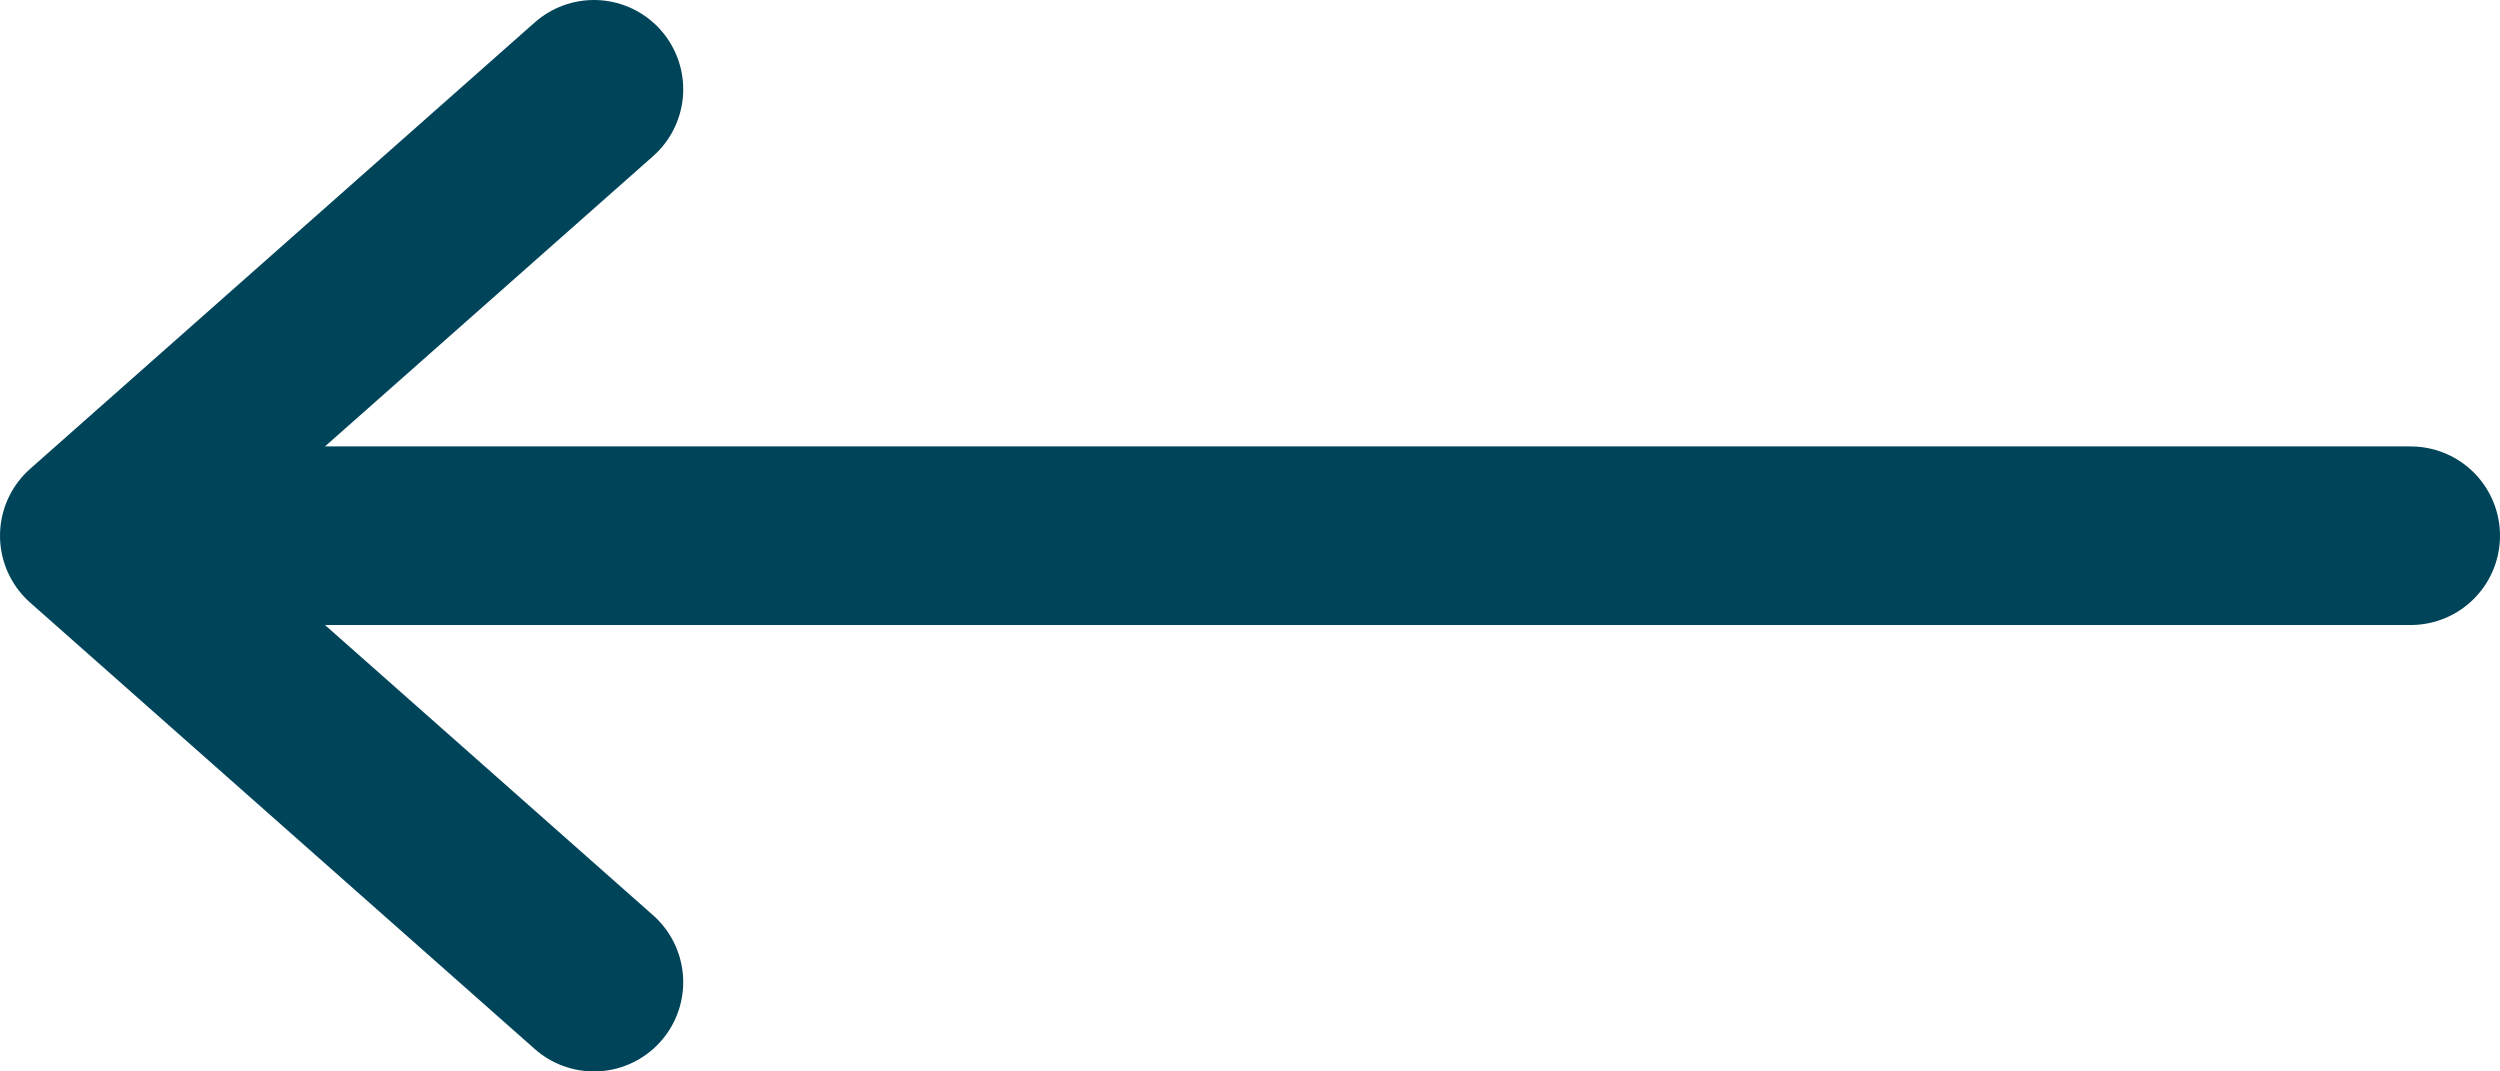
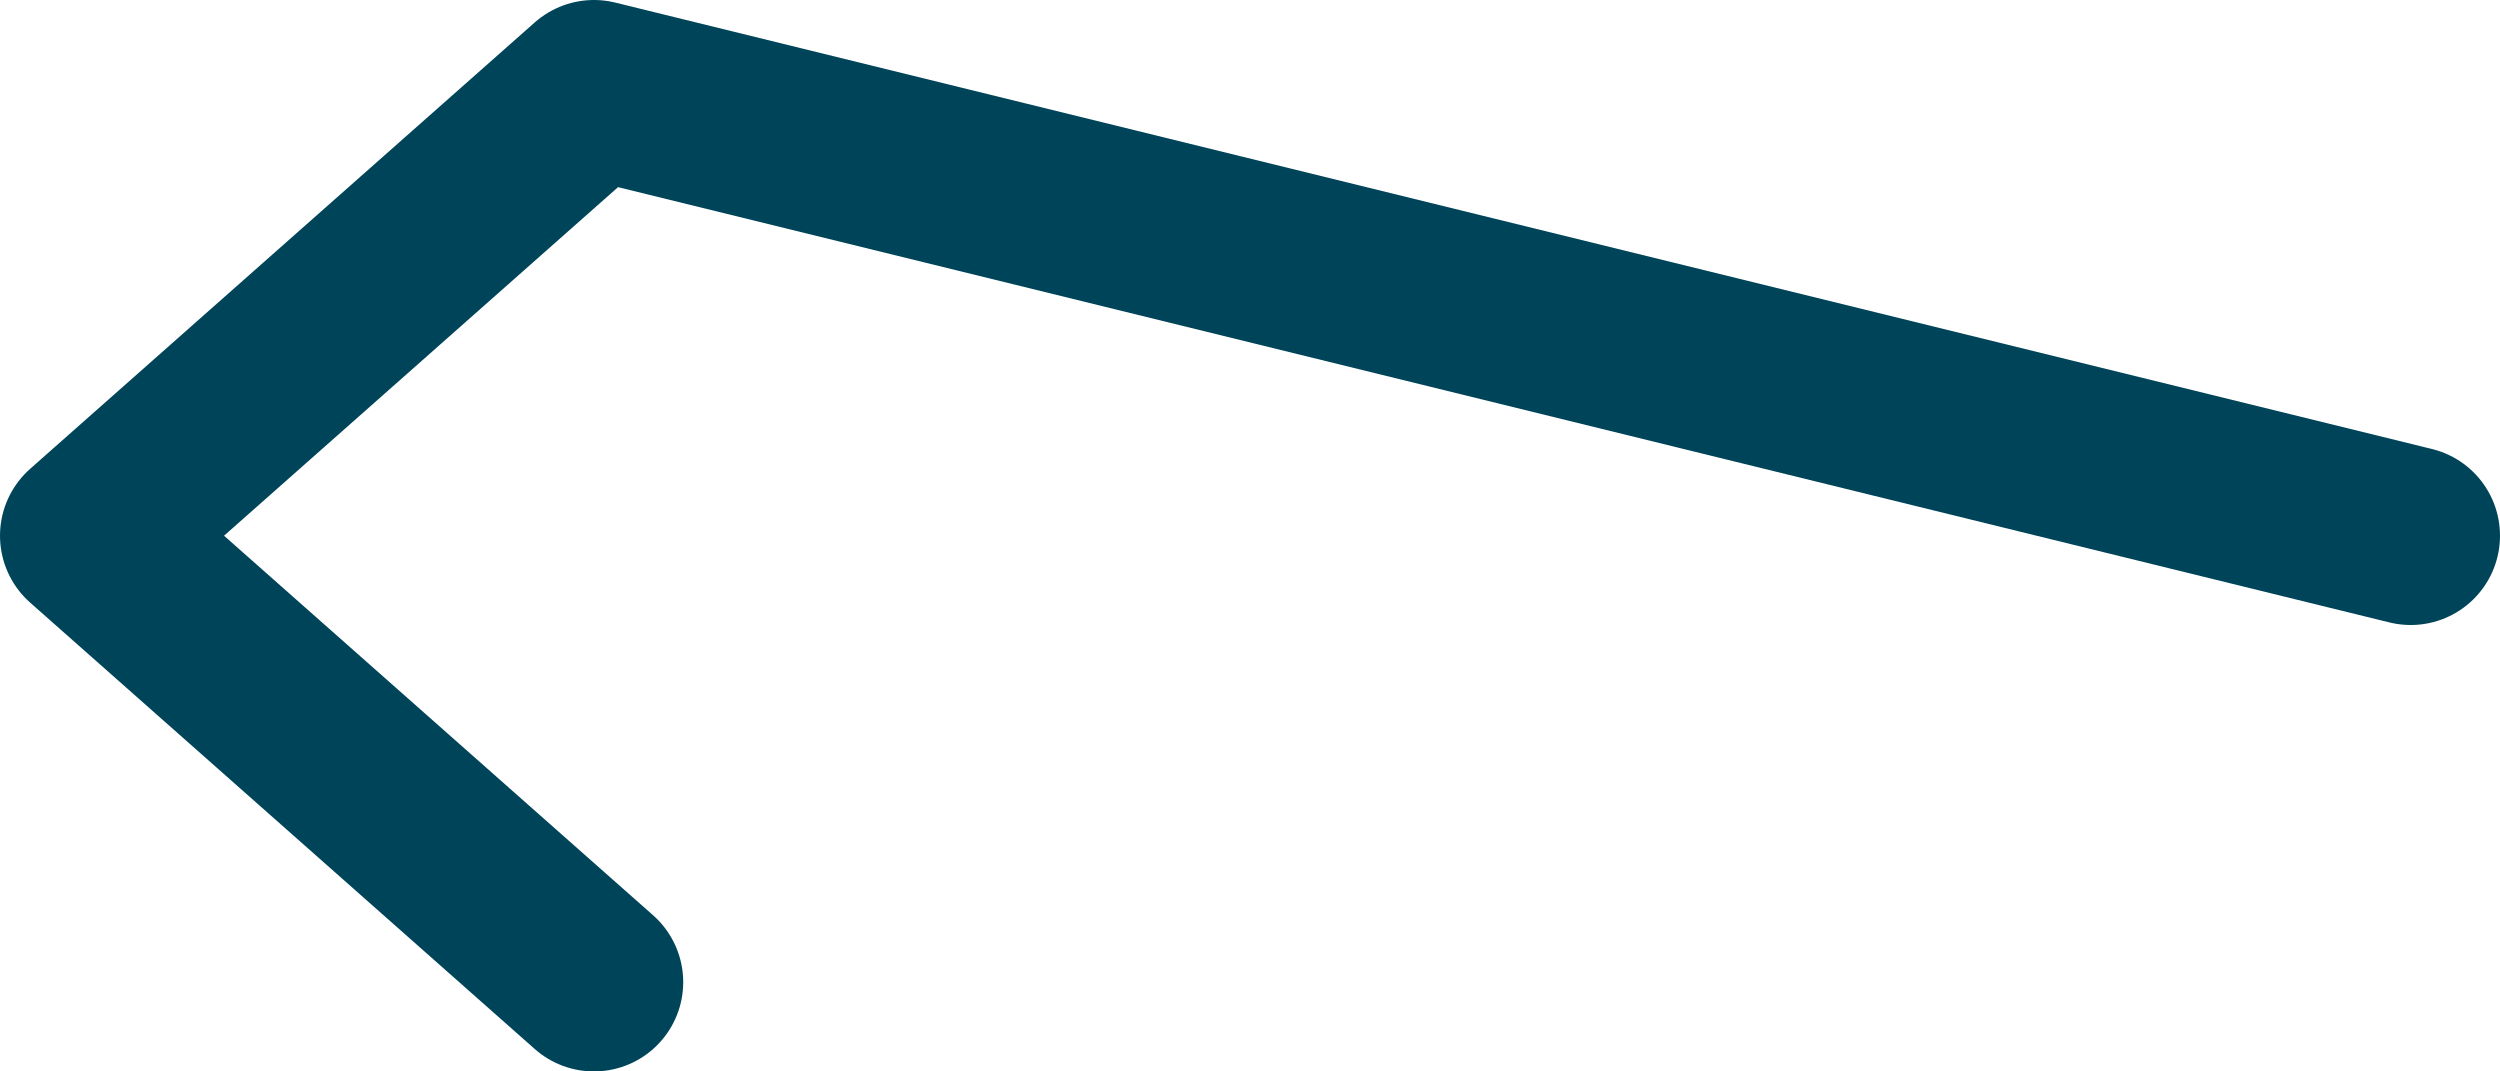
<svg xmlns="http://www.w3.org/2000/svg" width="28" height="12" viewBox="0 0 28 12" fill="none">
-   <path d="M6.652 11L1 6M1 6L6.652 1M1 6L27 6" stroke="#00445A" stroke-width="2" stroke-miterlimit="10" stroke-linecap="round" stroke-linejoin="round" />
+   <path d="M6.652 11L1 6M1 6L6.652 1L27 6" stroke="#00445A" stroke-width="2" stroke-miterlimit="10" stroke-linecap="round" stroke-linejoin="round" />
</svg>